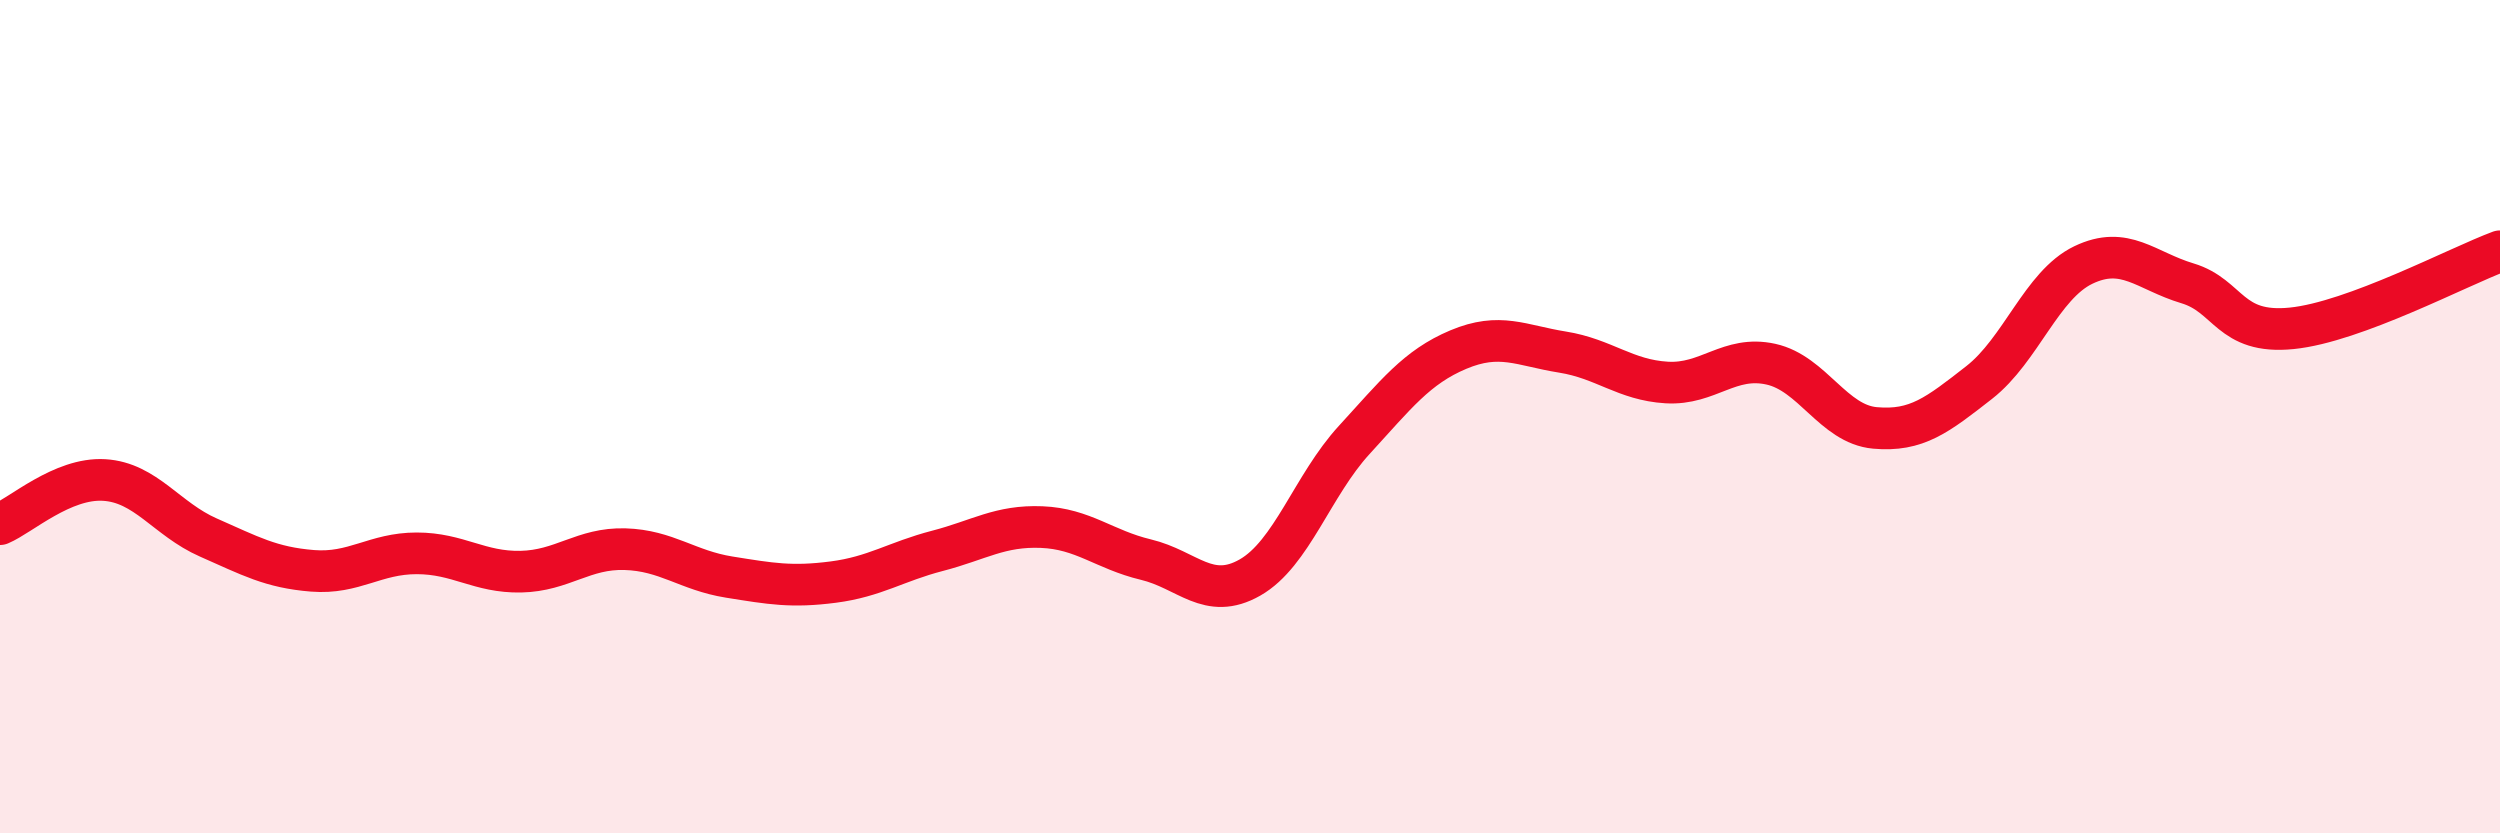
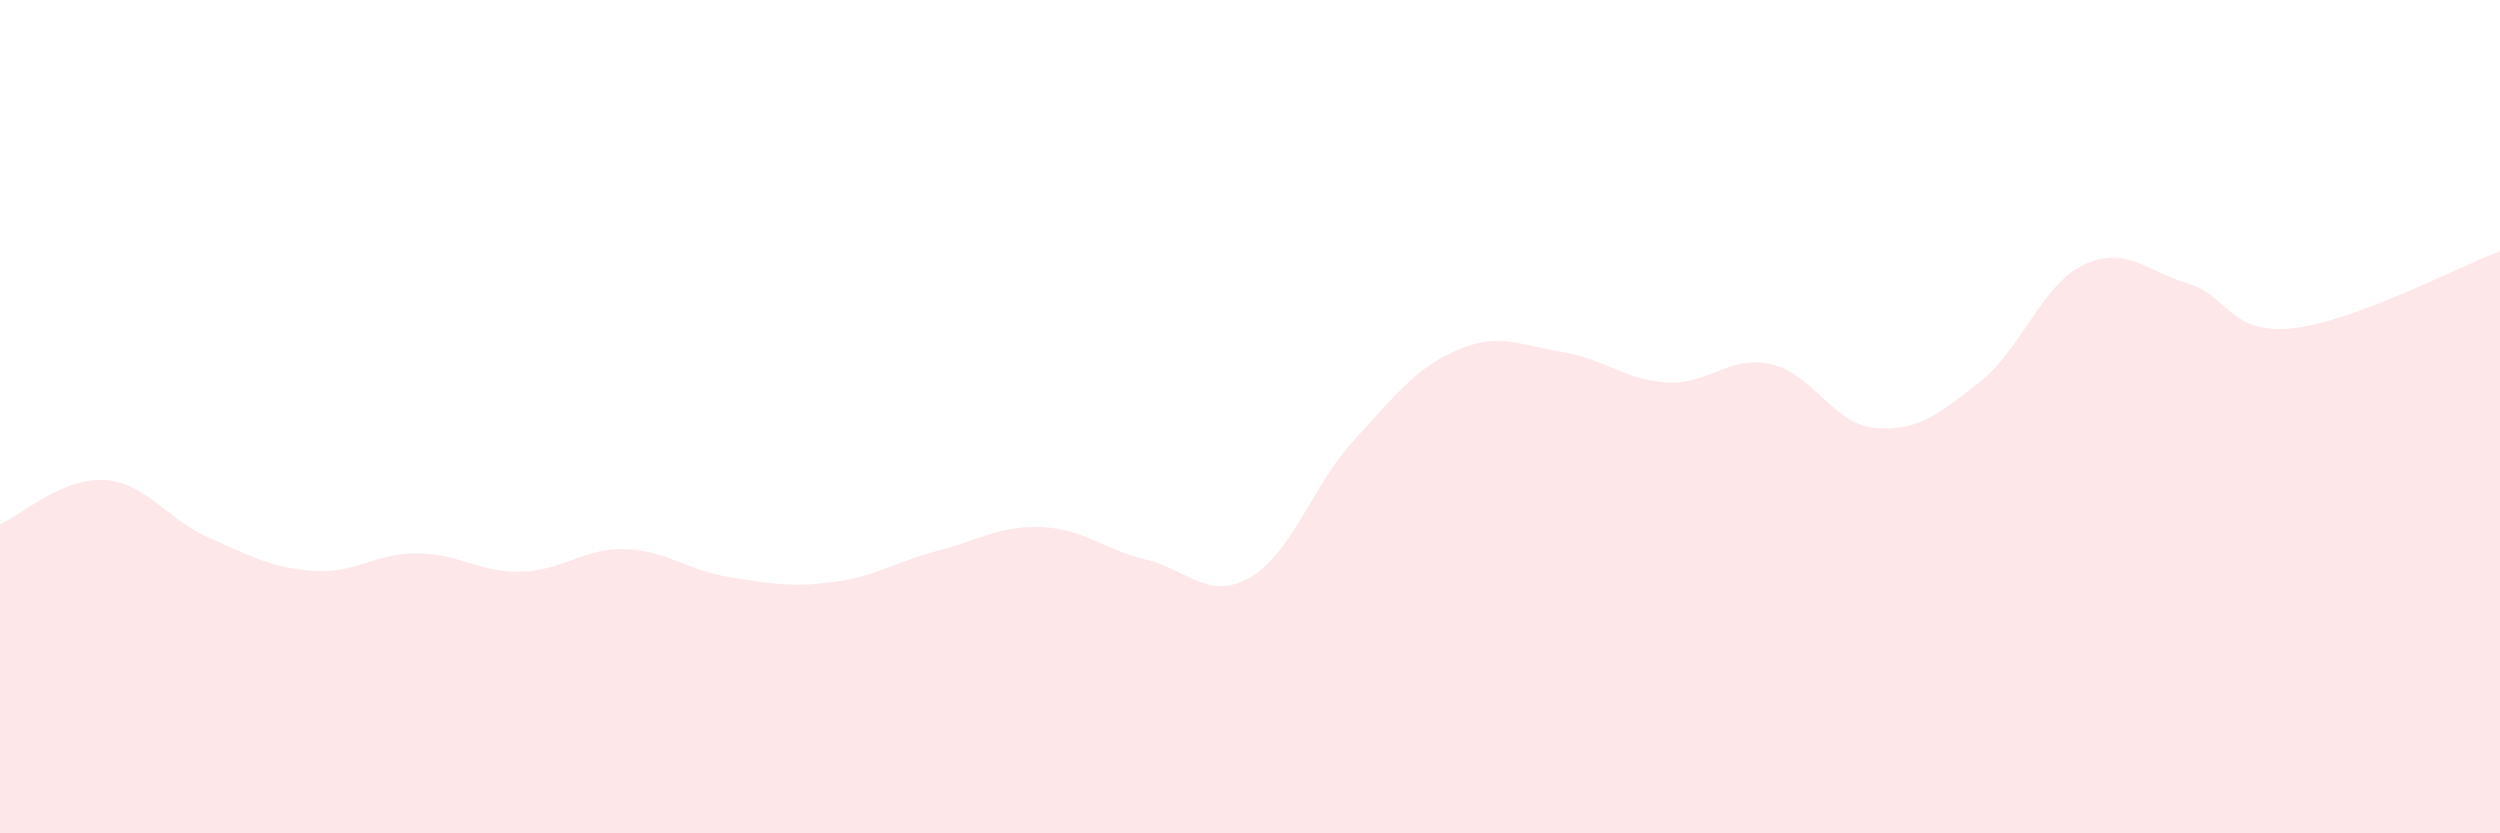
<svg xmlns="http://www.w3.org/2000/svg" width="60" height="20" viewBox="0 0 60 20">
  <path d="M 0,12.58 C 0.5,12.37 1.5,11.46 2.5,11.52 C 3.5,11.58 4,12.46 5,12.9 C 6,13.34 6.5,13.62 7.5,13.7 C 8.5,13.78 9,13.28 10,13.28 C 11,13.28 11.5,13.74 12.5,13.72 C 13.5,13.7 14,13.15 15,13.18 C 16,13.21 16.5,13.69 17.5,13.85 C 18.5,14.01 19,14.1 20,13.97 C 21,13.84 21.5,13.48 22.5,13.22 C 23.5,12.96 24,12.61 25,12.65 C 26,12.69 26.5,13.19 27.5,13.43 C 28.5,13.67 29,14.43 30,13.86 C 31,13.29 31.5,11.65 32.5,10.56 C 33.5,9.47 34,8.81 35,8.39 C 36,7.97 36.5,8.29 37.5,8.45 C 38.5,8.61 39,9.12 40,9.18 C 41,9.24 41.5,8.52 42.5,8.74 C 43.5,8.96 44,10.18 45,10.27 C 46,10.36 46.5,9.96 47.5,9.18 C 48.5,8.4 49,6.84 50,6.36 C 51,5.88 51.5,6.5 52.5,6.8 C 53.5,7.1 53.5,8.03 55,7.88 C 56.5,7.73 59,6.4 60,6.03L60 20L0 20Z" fill="#EB0A25" opacity="0.1" stroke-linecap="round" stroke-linejoin="round" />
-   <path d="M 0,12.58 C 0.5,12.37 1.5,11.46 2.5,11.52 C 3.5,11.58 4,12.46 5,12.9 C 6,13.34 6.5,13.62 7.5,13.7 C 8.5,13.78 9,13.28 10,13.28 C 11,13.28 11.5,13.74 12.5,13.72 C 13.5,13.7 14,13.15 15,13.18 C 16,13.21 16.5,13.69 17.5,13.85 C 18.5,14.01 19,14.1 20,13.97 C 21,13.84 21.5,13.48 22.5,13.22 C 23.5,12.96 24,12.61 25,12.65 C 26,12.69 26.5,13.19 27.5,13.43 C 28.5,13.67 29,14.43 30,13.86 C 31,13.29 31.5,11.65 32.5,10.56 C 33.5,9.47 34,8.81 35,8.39 C 36,7.97 36.5,8.29 37.5,8.45 C 38.5,8.61 39,9.12 40,9.18 C 41,9.24 41.5,8.52 42.5,8.74 C 43.5,8.96 44,10.18 45,10.27 C 46,10.36 46.5,9.96 47.5,9.18 C 48.5,8.4 49,6.84 50,6.36 C 51,5.88 51.5,6.5 52.5,6.8 C 53.5,7.1 53.5,8.03 55,7.88 C 56.5,7.73 59,6.4 60,6.03" stroke="#EB0A25" stroke-width="1" fill="none" stroke-linecap="round" stroke-linejoin="round" />
</svg>